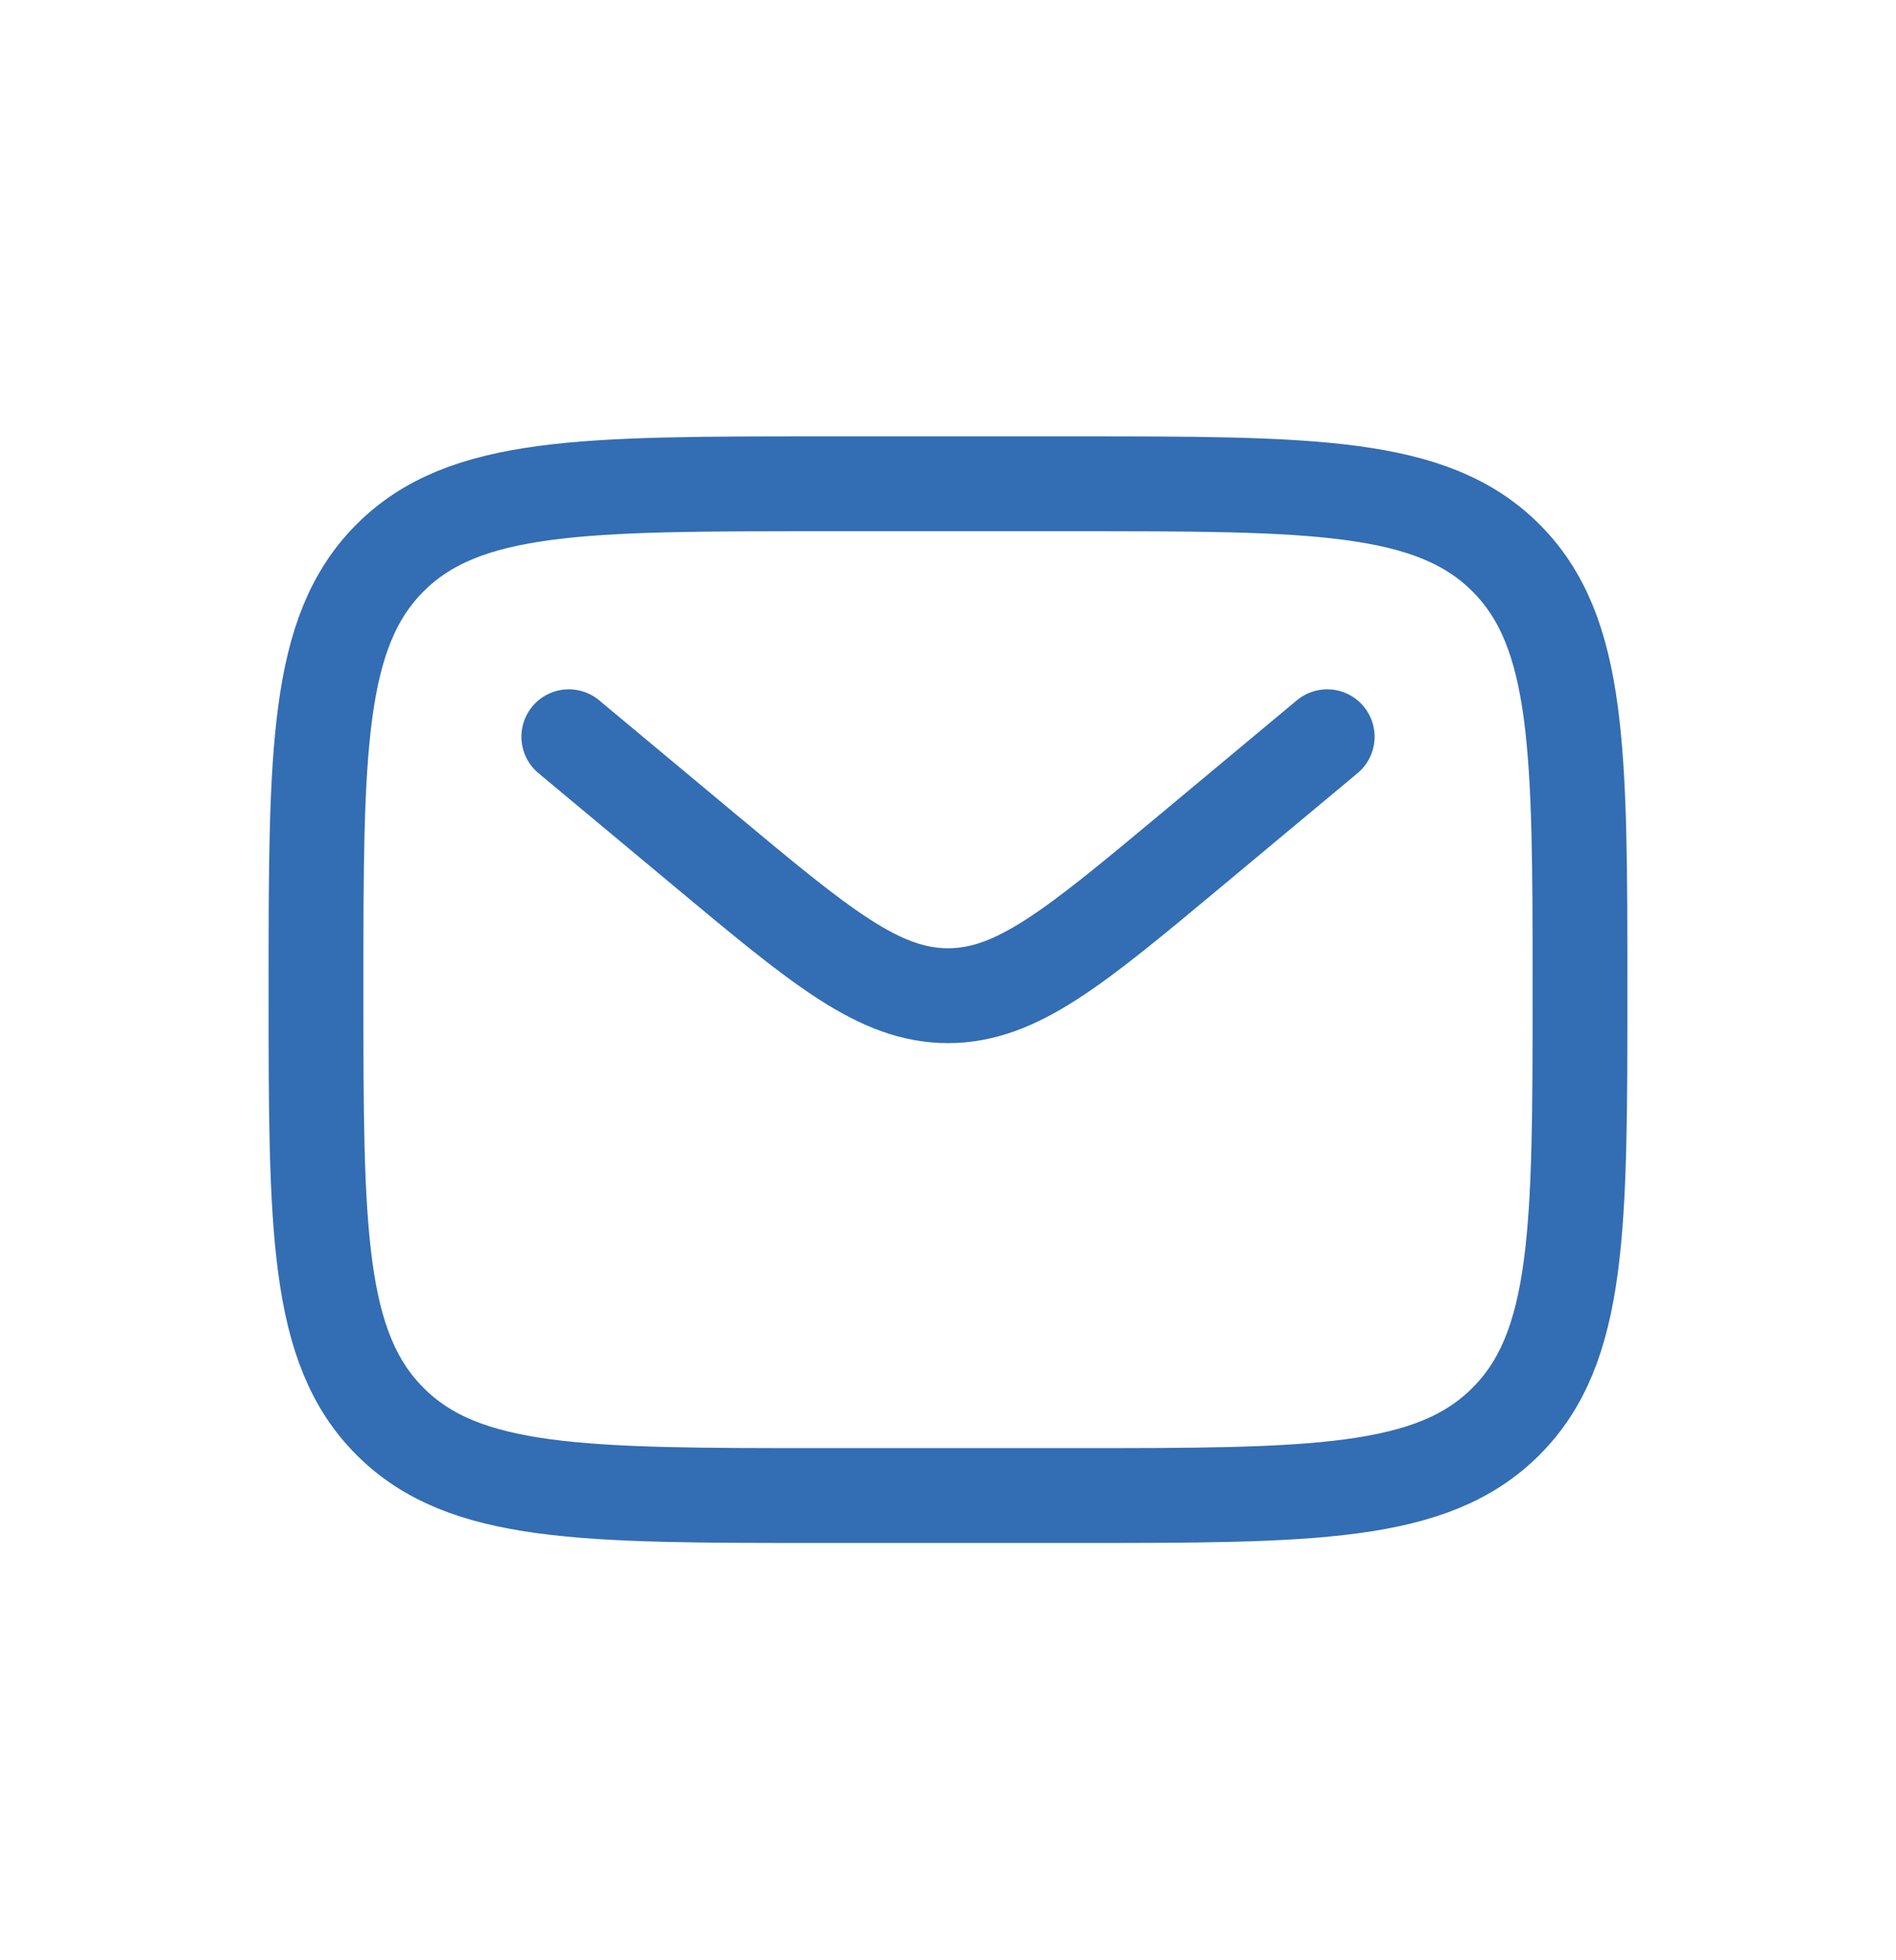
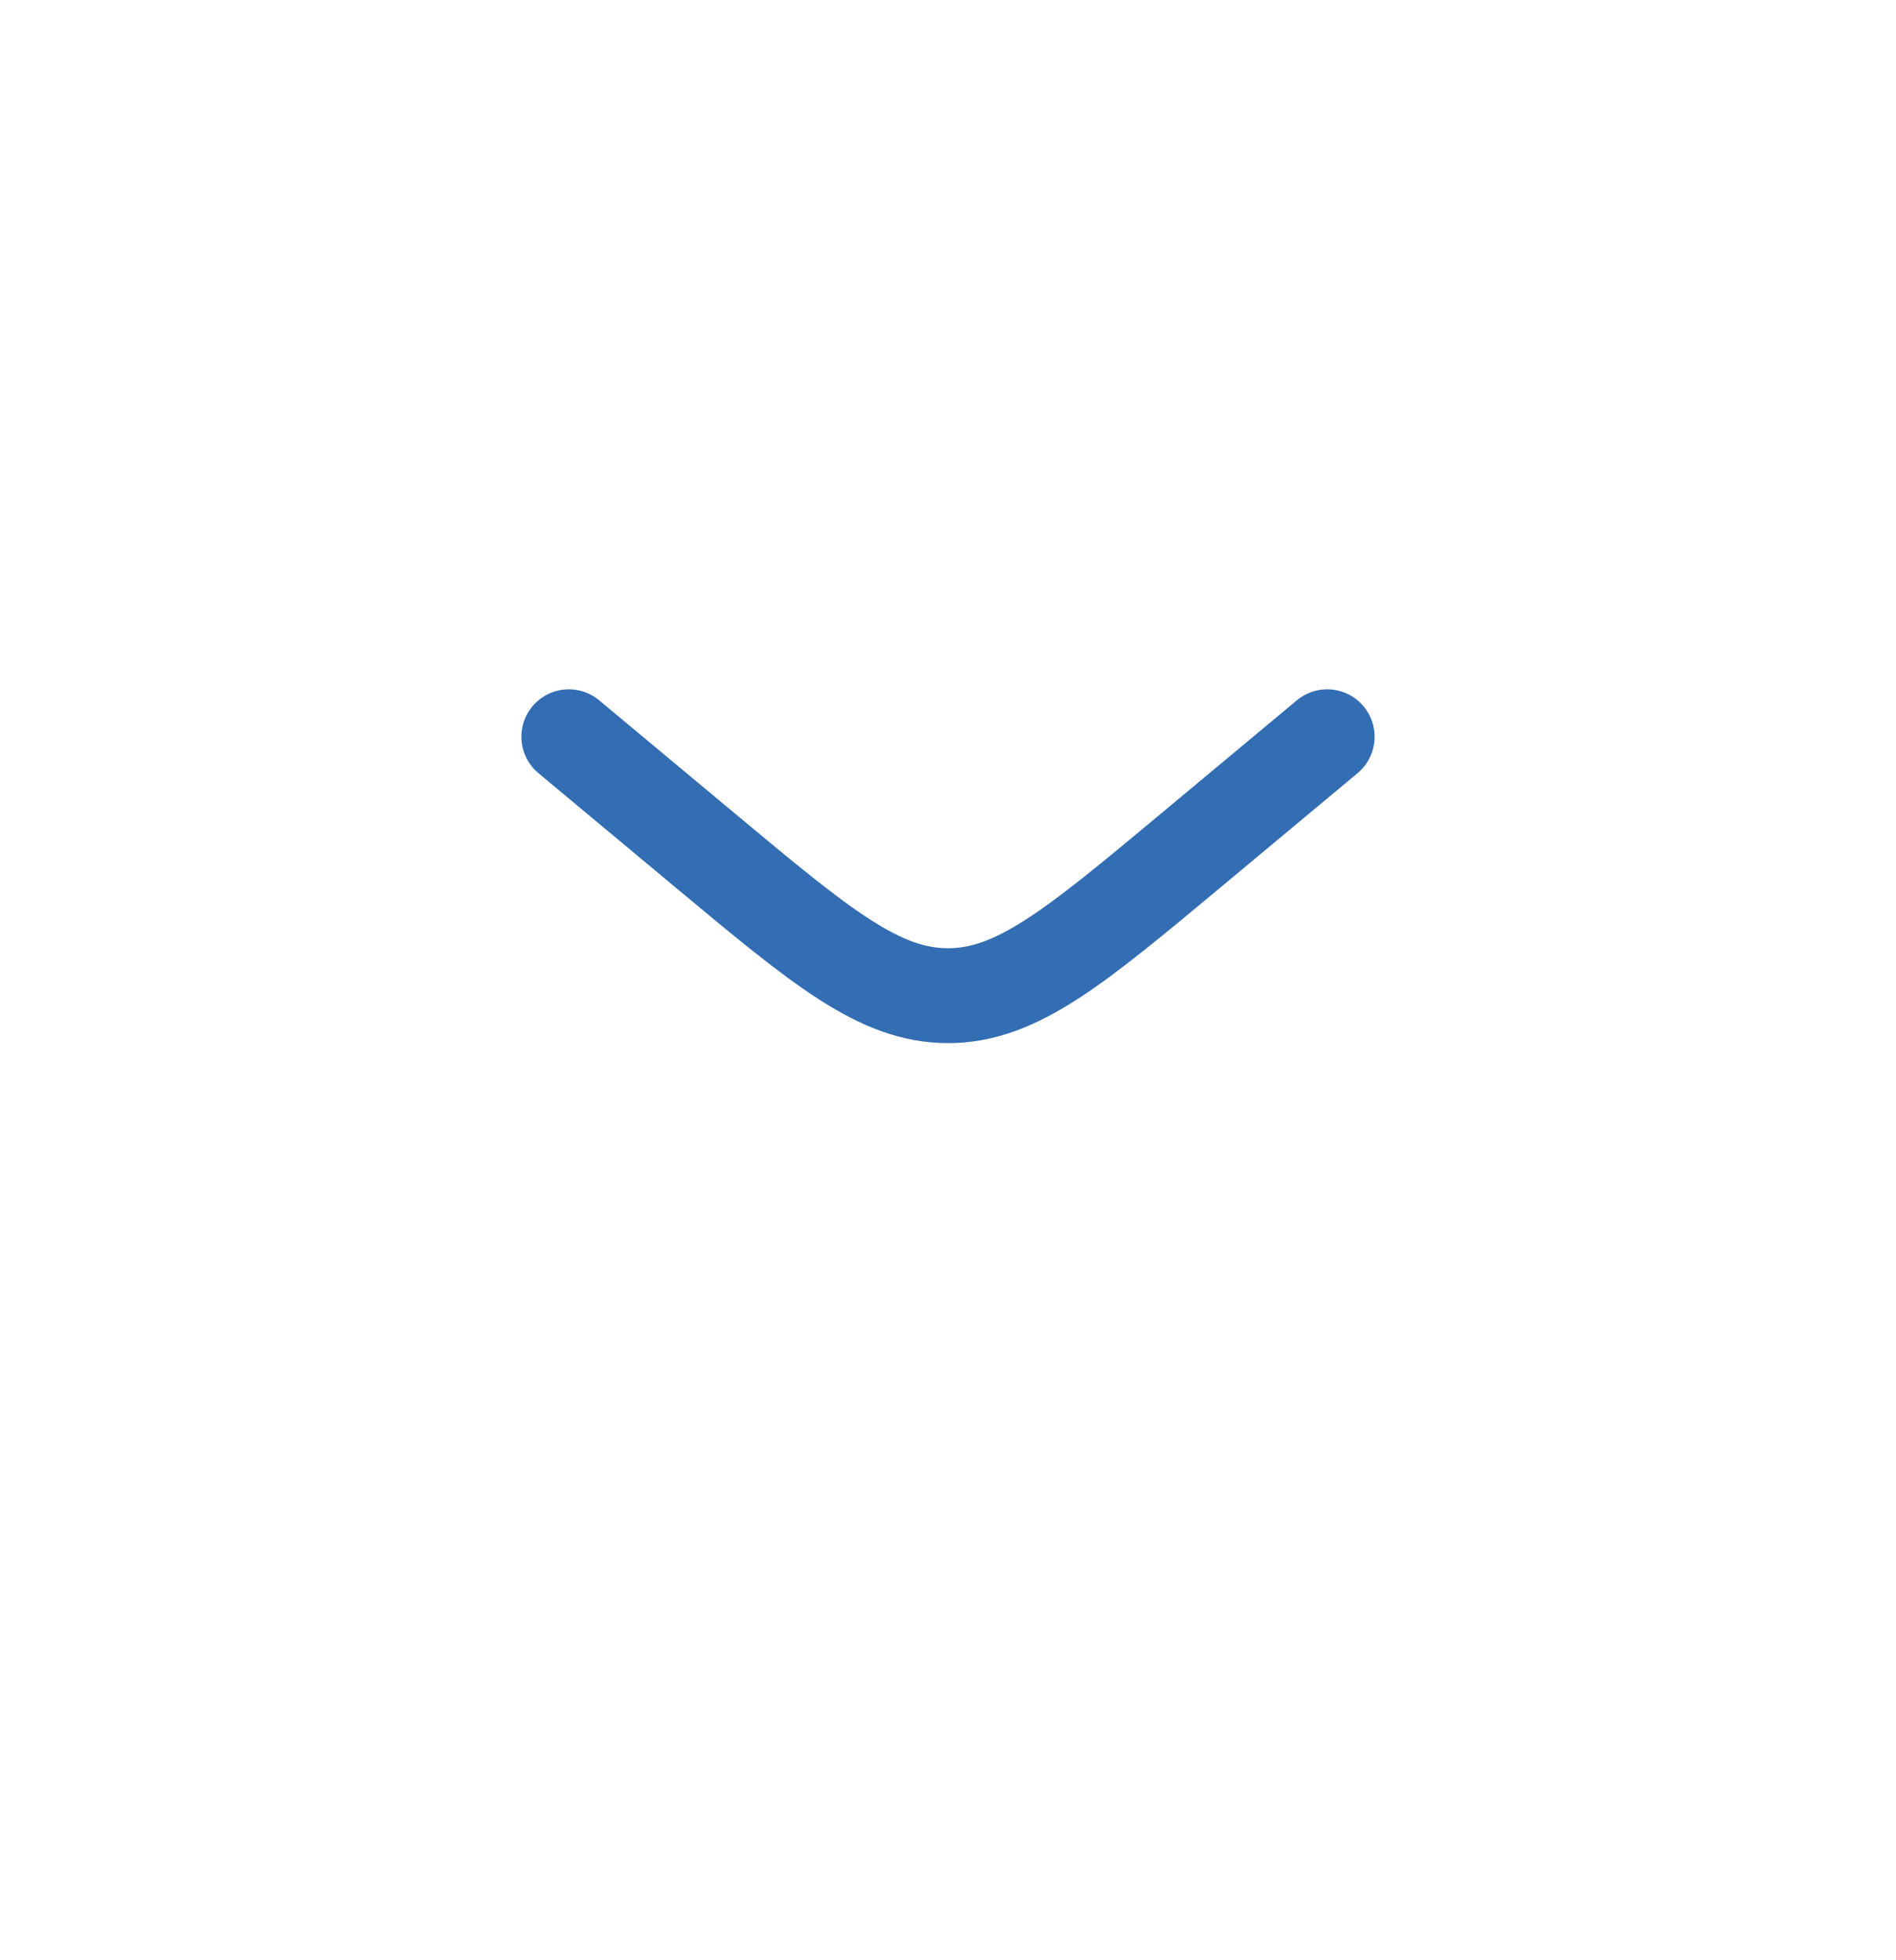
<svg xmlns="http://www.w3.org/2000/svg" width="30" height="31" viewBox="0 0 30 31" fill="none">
-   <path d="M5 15.651C5 11.88 5 9.994 6.172 8.822C7.343 7.651 9.229 7.651 13 7.651H17C20.771 7.651 22.657 7.651 23.828 8.822C25 9.994 25 11.88 25 15.651C25 19.422 25 21.308 23.828 22.479C22.657 23.651 20.771 23.651 17 23.651H13C9.229 23.651 7.343 23.651 6.172 22.479C5 21.308 5 19.422 5 15.651Z" stroke="#336DB3" stroke-width="1.5" />
  <path d="M9 11.651L11.159 13.45C12.995 14.98 13.914 15.746 15 15.746C16.086 15.746 17.005 14.98 18.841 13.45L21 11.651" stroke="#336DB3" stroke-width="1.5" stroke-linecap="round" />
</svg>